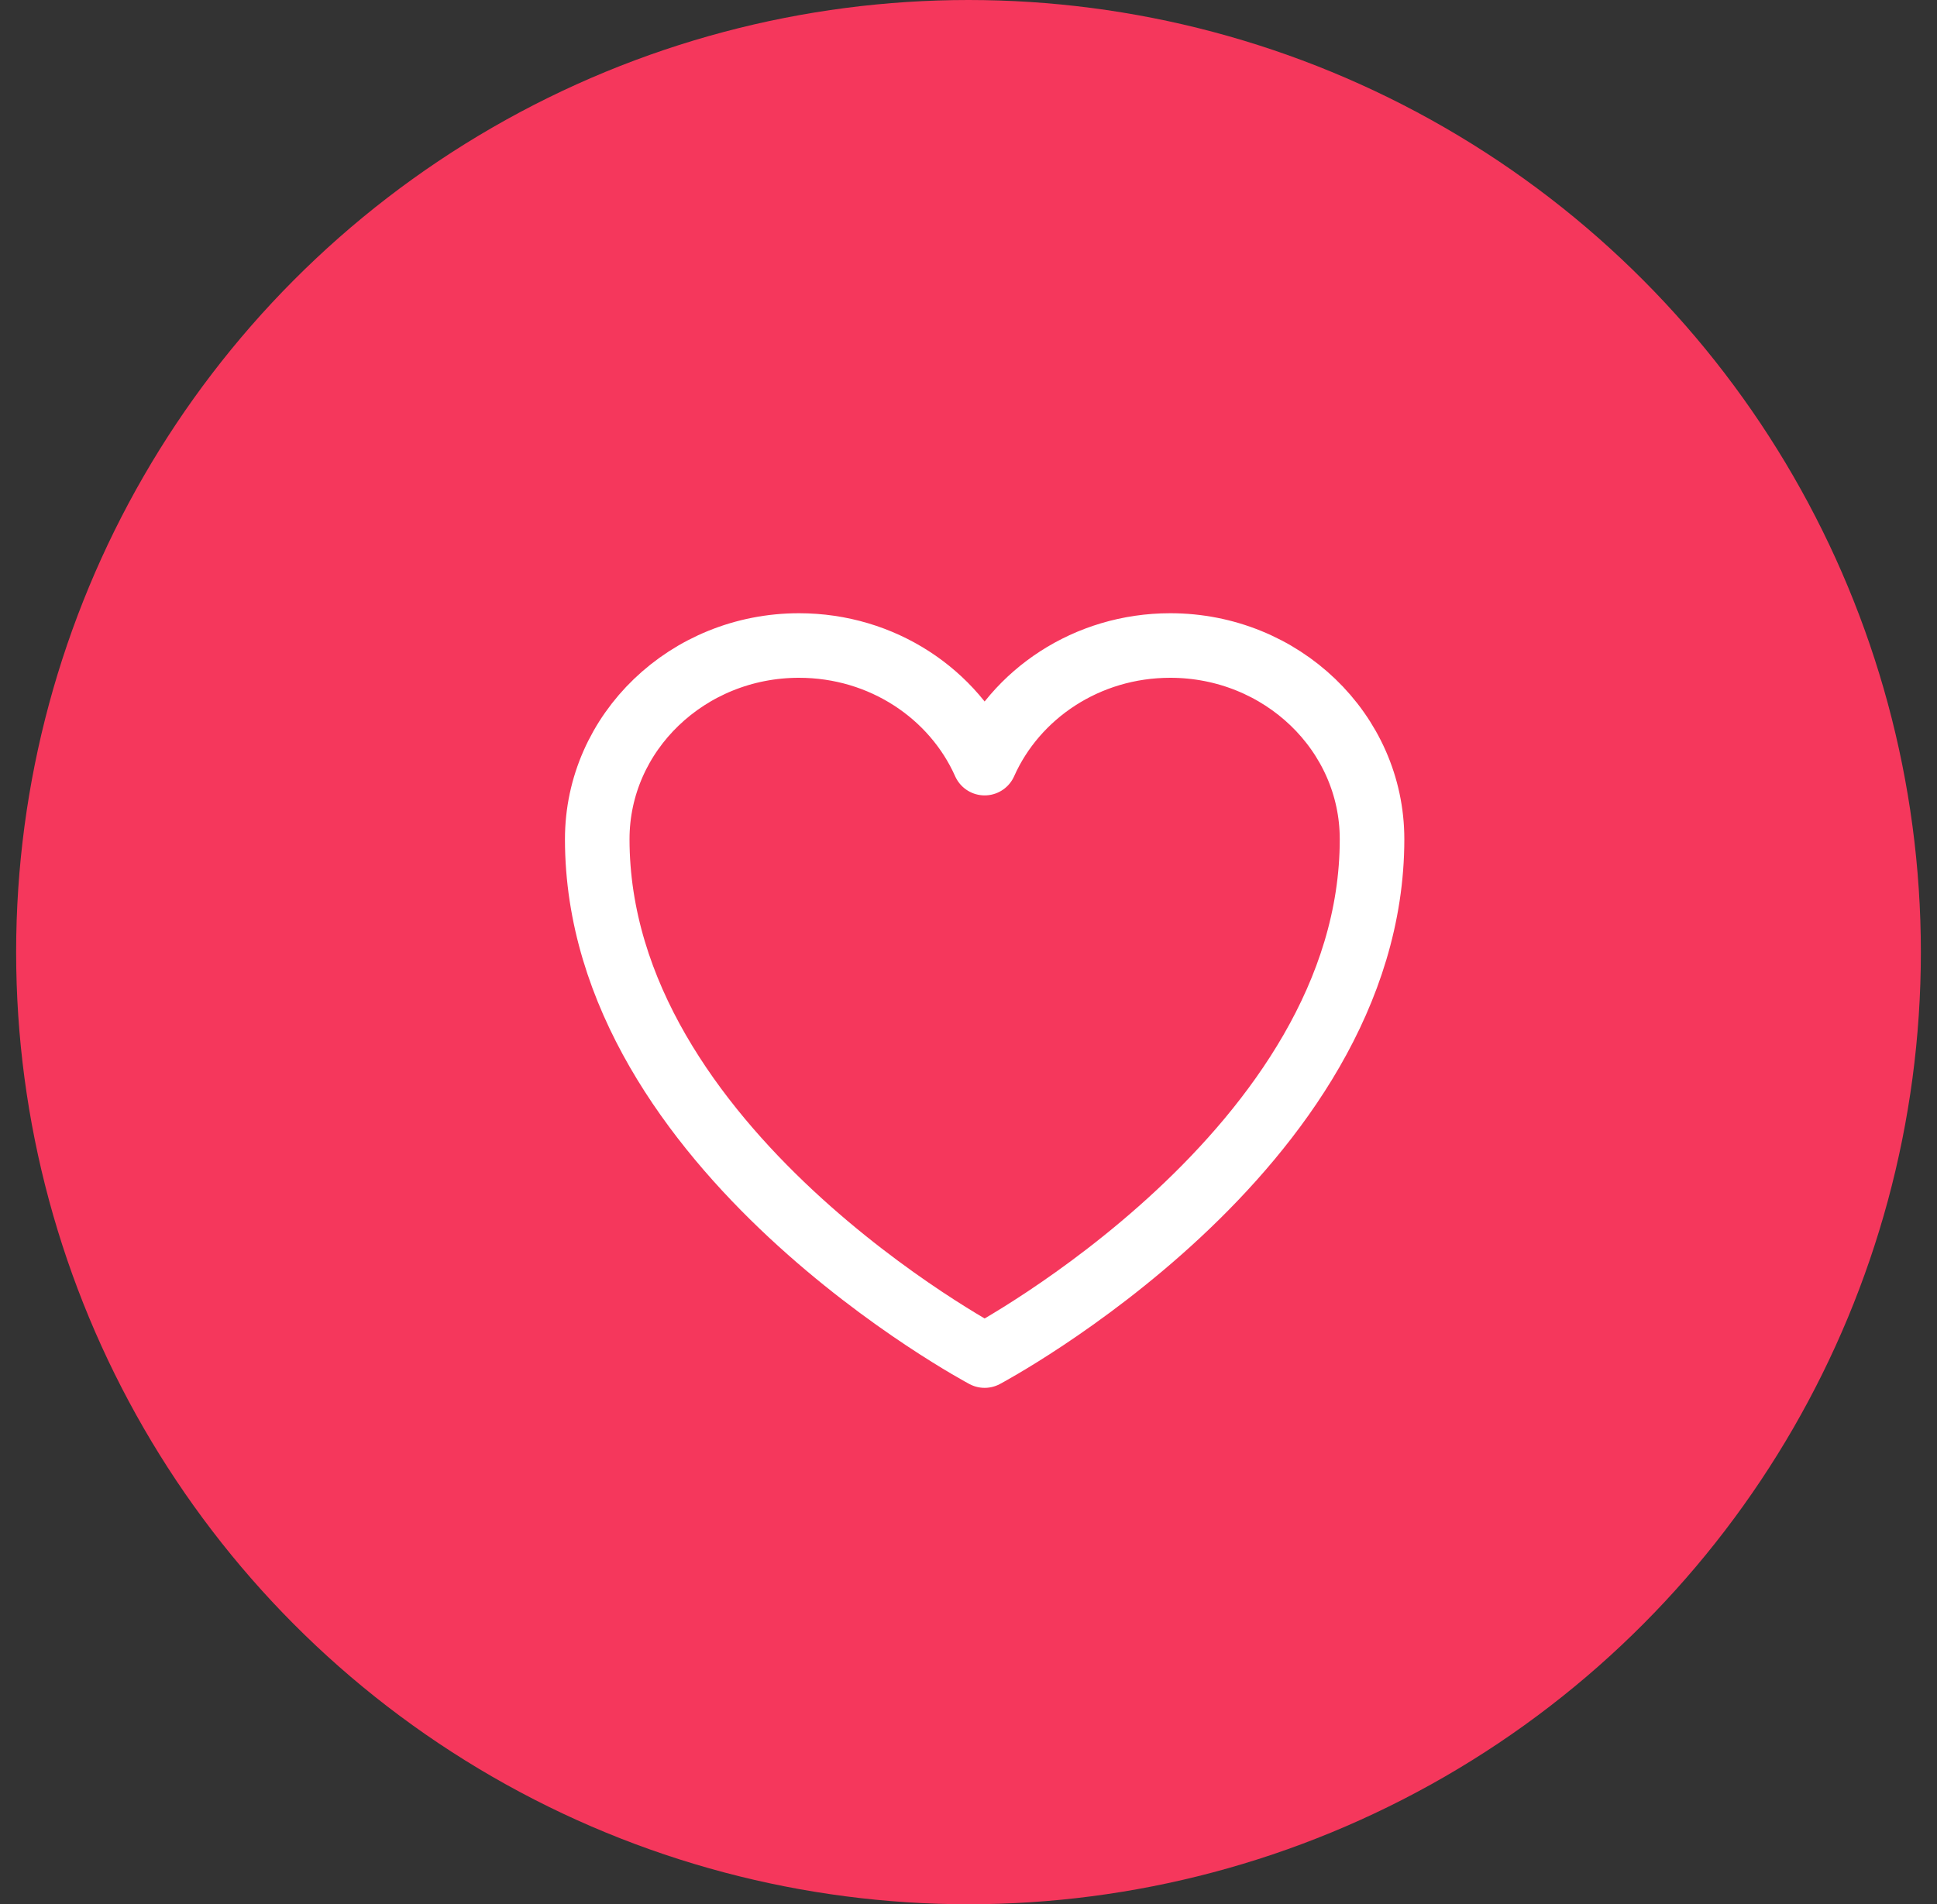
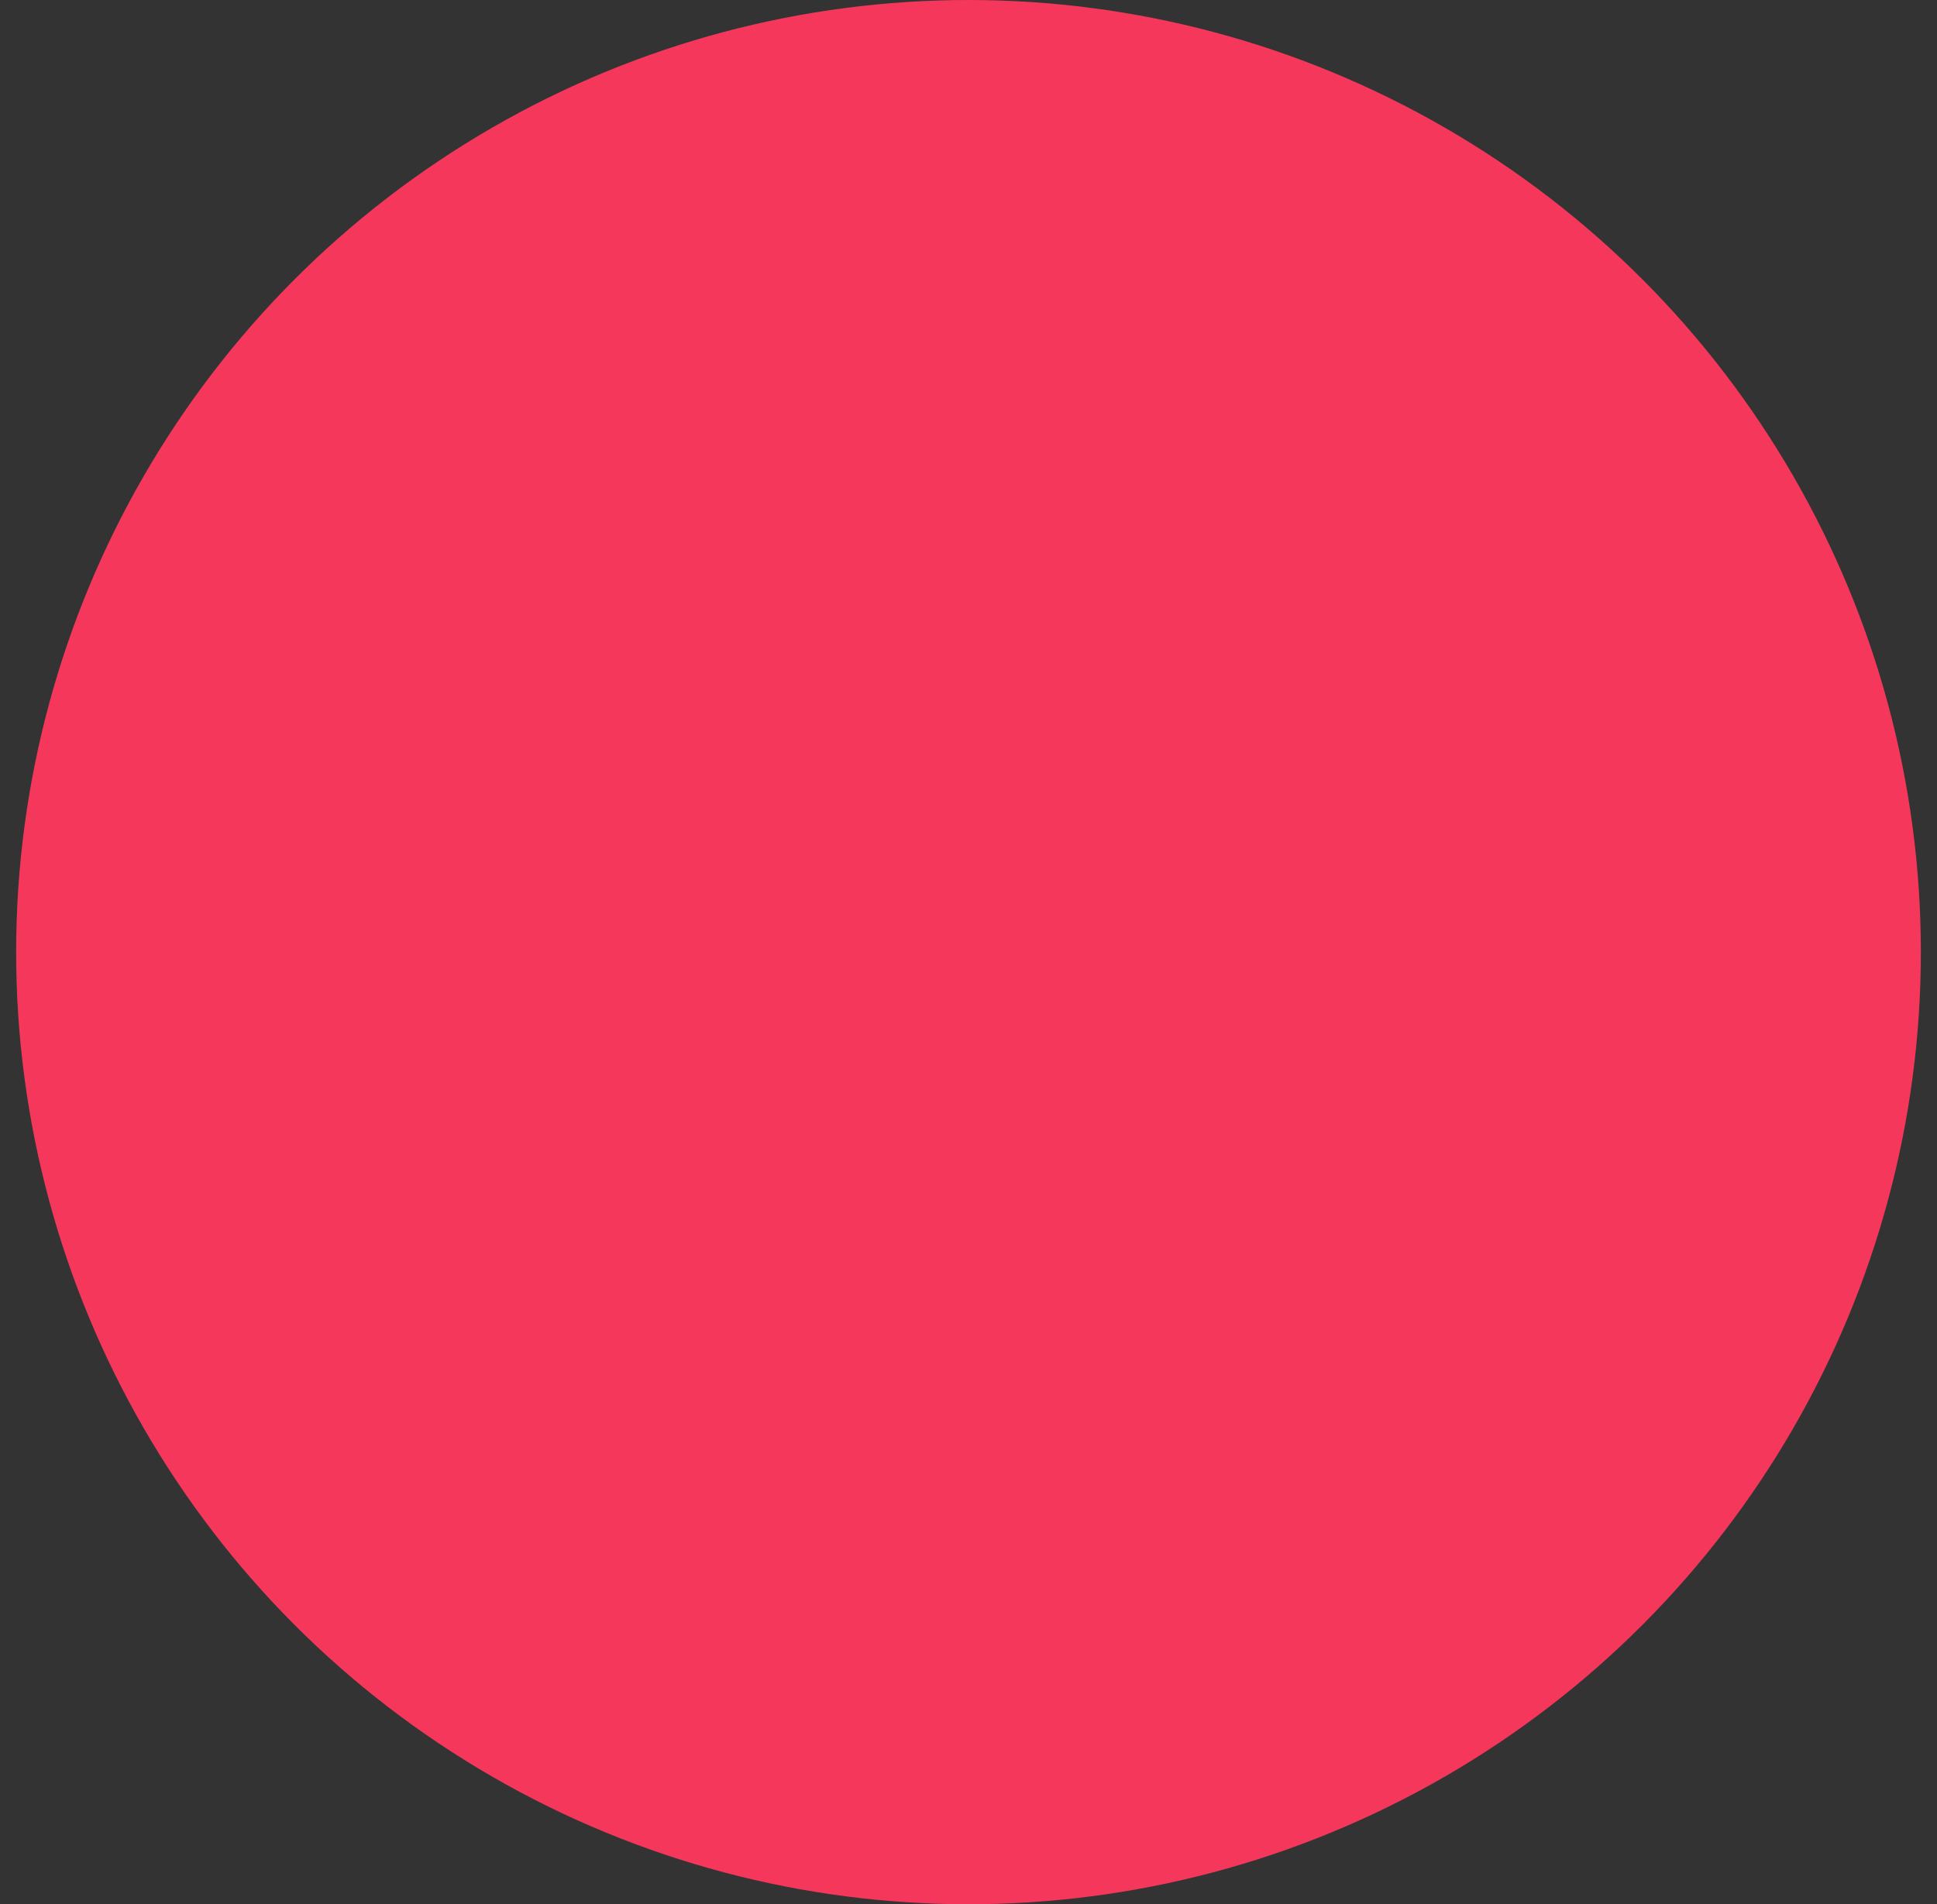
<svg xmlns="http://www.w3.org/2000/svg" width="60" height="59" viewBox="0 0 60 59" fill="none">
  <rect x="0" y="0" width="60" height="59" fill="#333333" stroke="none" />
  <circle cx="30" cy="29.5" r="29.5" fill="#F5375C" />
-   <path d="M42.5 26C42.5 22.687 39.701 20 36.249 20C33.669 20 31.453 21.501 30.5 23.644C29.547 21.501 27.331 20 24.749 20C21.3 20 18.5 22.687 18.5 26C18.5 35.627 30.5 42 30.5 42C30.5 42 42.5 35.627 42.5 26Z" stroke="white" stroke-width="2" stroke-linecap="round" stroke-linejoin="round" />
</svg>